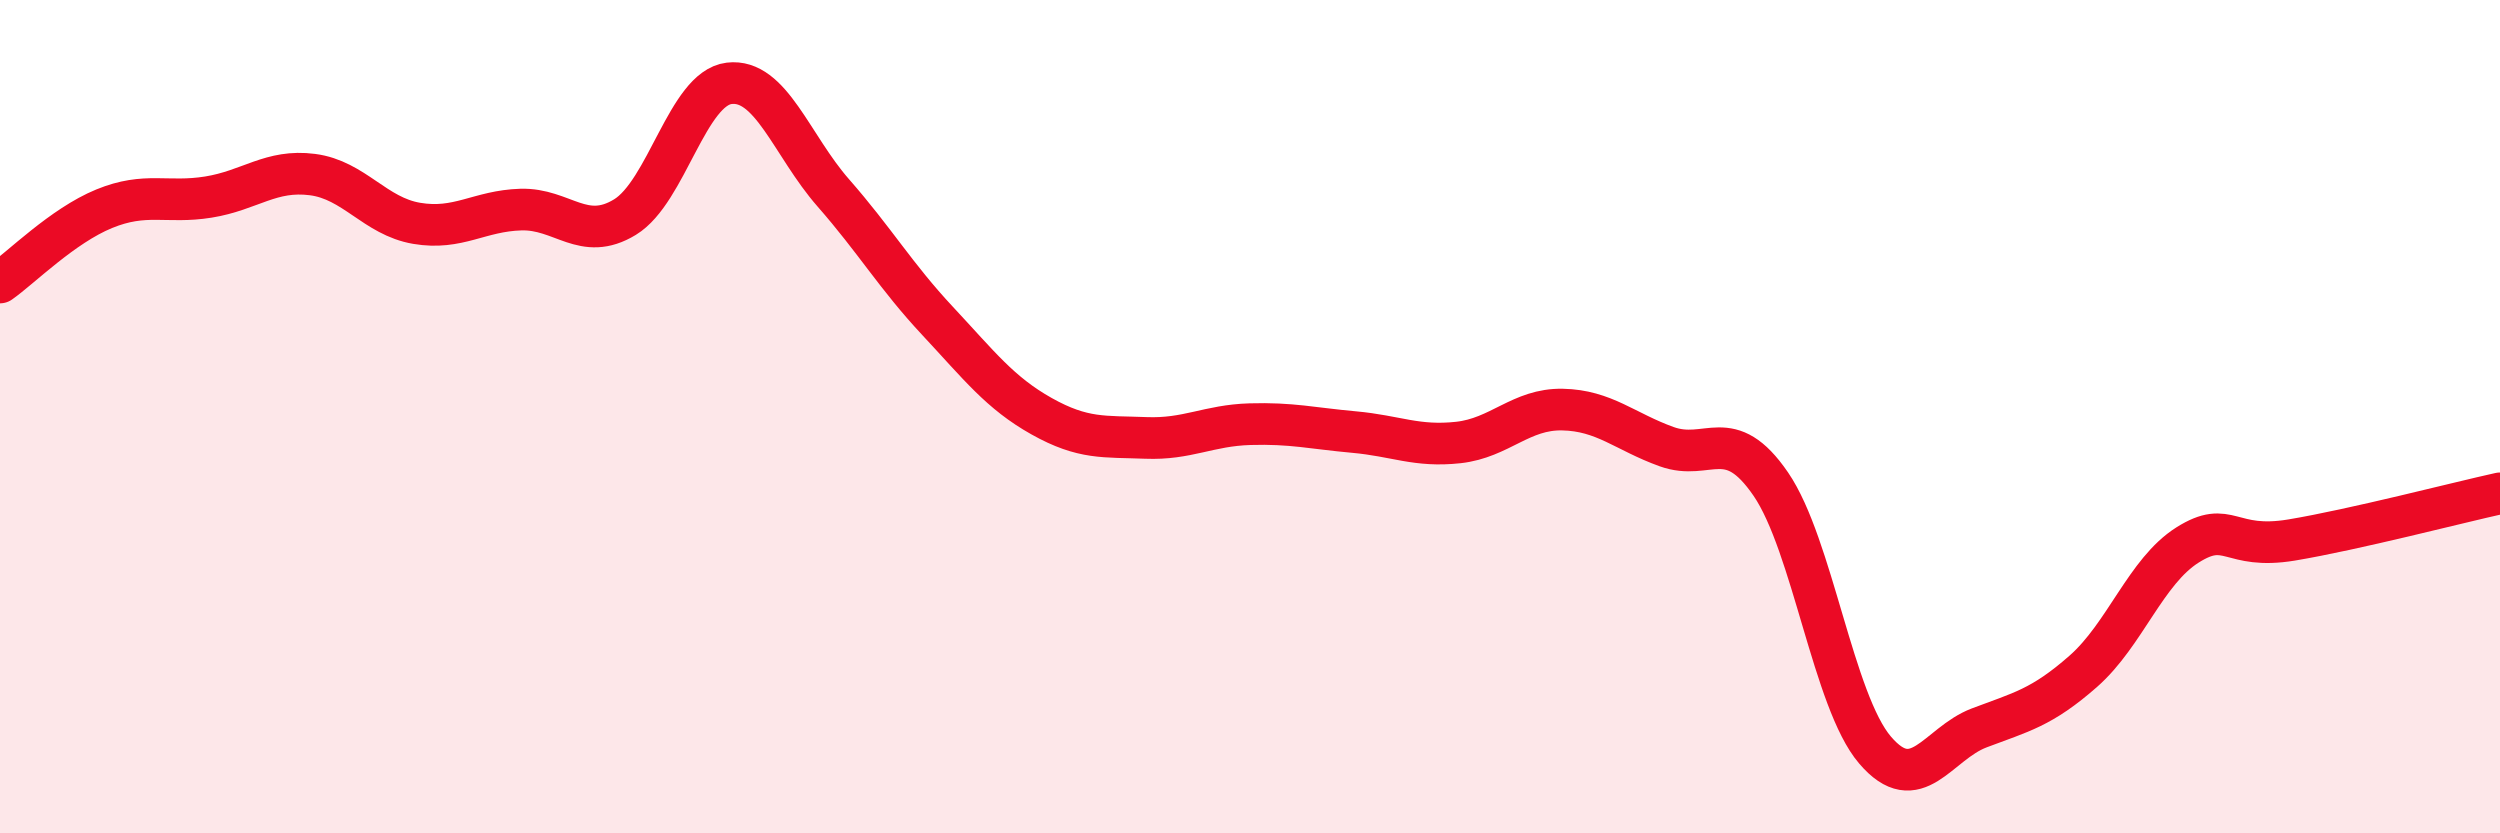
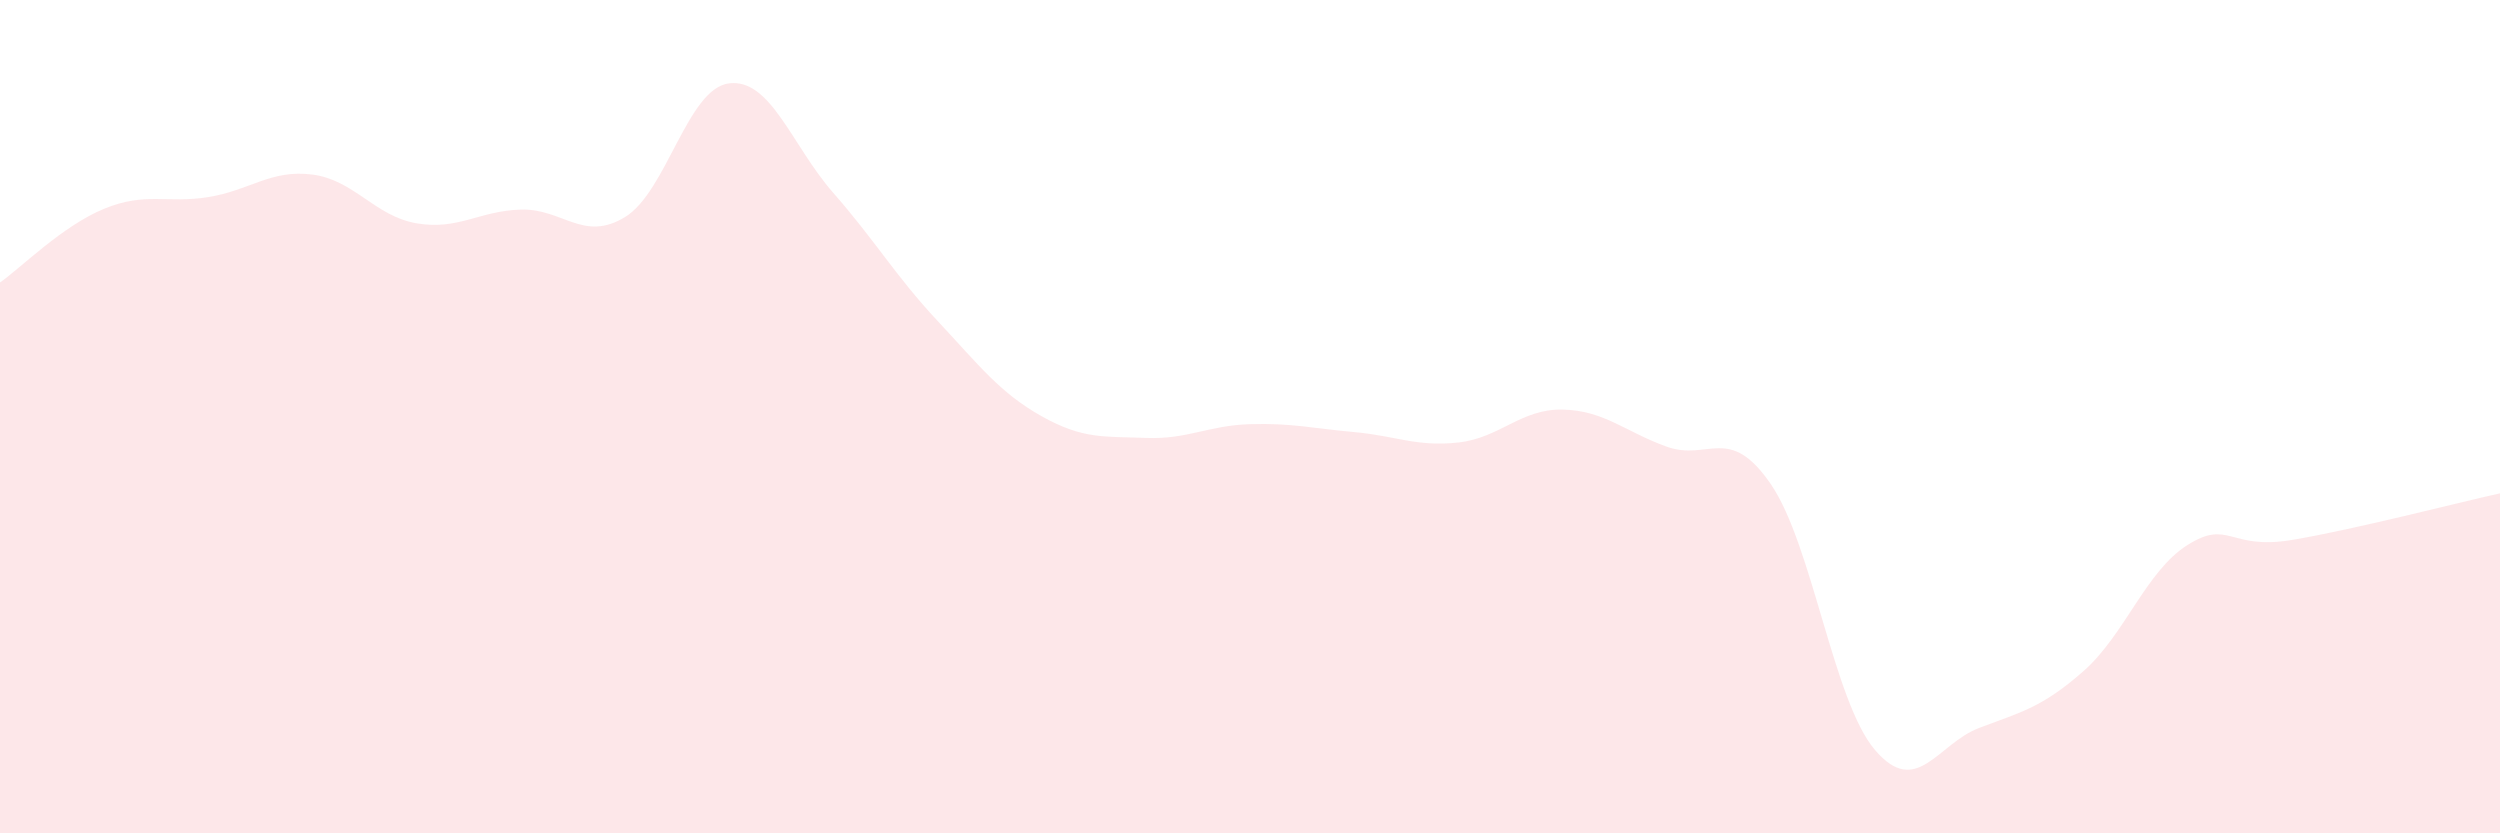
<svg xmlns="http://www.w3.org/2000/svg" width="60" height="20" viewBox="0 0 60 20">
  <path d="M 0,6.78 C 0.5,6.43 1.5,5.42 2.5,5.01 C 3.5,4.6 4,4.89 5,4.73 C 6,4.57 6.5,4.06 7.5,4.19 C 8.5,4.32 9,5.19 10,5.36 C 11,5.53 11.5,5.06 12.5,5.03 C 13.5,5 14,5.82 15,5.21 C 16,4.6 16.5,2.12 17.5,2 C 18.5,1.88 19,3.49 20,4.63 C 21,5.77 21.5,6.63 22.5,7.7 C 23.5,8.77 24,9.43 25,9.99 C 26,10.55 26.5,10.47 27.5,10.51 C 28.5,10.55 29,10.21 30,10.18 C 31,10.15 31.5,10.28 32.5,10.37 C 33.5,10.46 34,10.73 35,10.62 C 36,10.51 36.5,9.81 37.5,9.83 C 38.5,9.85 39,10.36 40,10.72 C 41,11.08 41.5,10.16 42.5,11.62 C 43.5,13.08 44,16.83 45,18 C 46,19.17 46.5,17.85 47.5,17.47 C 48.5,17.09 49,16.99 50,16.11 C 51,15.23 51.5,13.71 52.5,13.08 C 53.5,12.45 53.5,13.21 55,12.96 C 56.5,12.71 59,12.06 60,11.84L60 20L0 20Z" fill="#EB0A25" opacity="0.1" stroke-linecap="round" stroke-linejoin="round" />
-   <path d="M 0,6.78 C 0.5,6.43 1.5,5.42 2.5,5.01 C 3.5,4.6 4,4.89 5,4.73 C 6,4.57 6.5,4.06 7.5,4.19 C 8.5,4.32 9,5.19 10,5.36 C 11,5.53 11.5,5.06 12.5,5.03 C 13.5,5 14,5.82 15,5.21 C 16,4.6 16.5,2.12 17.5,2 C 18.5,1.88 19,3.49 20,4.63 C 21,5.77 21.5,6.63 22.5,7.7 C 23.5,8.77 24,9.43 25,9.99 C 26,10.55 26.5,10.47 27.5,10.51 C 28.5,10.55 29,10.21 30,10.18 C 31,10.15 31.5,10.28 32.5,10.37 C 33.5,10.46 34,10.73 35,10.62 C 36,10.51 36.5,9.81 37.5,9.83 C 38.5,9.85 39,10.36 40,10.72 C 41,11.08 41.5,10.16 42.5,11.62 C 43.5,13.08 44,16.83 45,18 C 46,19.17 46.5,17.85 47.5,17.47 C 48.5,17.09 49,16.99 50,16.11 C 51,15.23 51.5,13.71 52.5,13.08 C 53.5,12.45 53.5,13.21 55,12.96 C 56.5,12.71 59,12.06 60,11.84" stroke="#EB0A25" stroke-width="1" fill="none" stroke-linecap="round" stroke-linejoin="round" />
</svg>